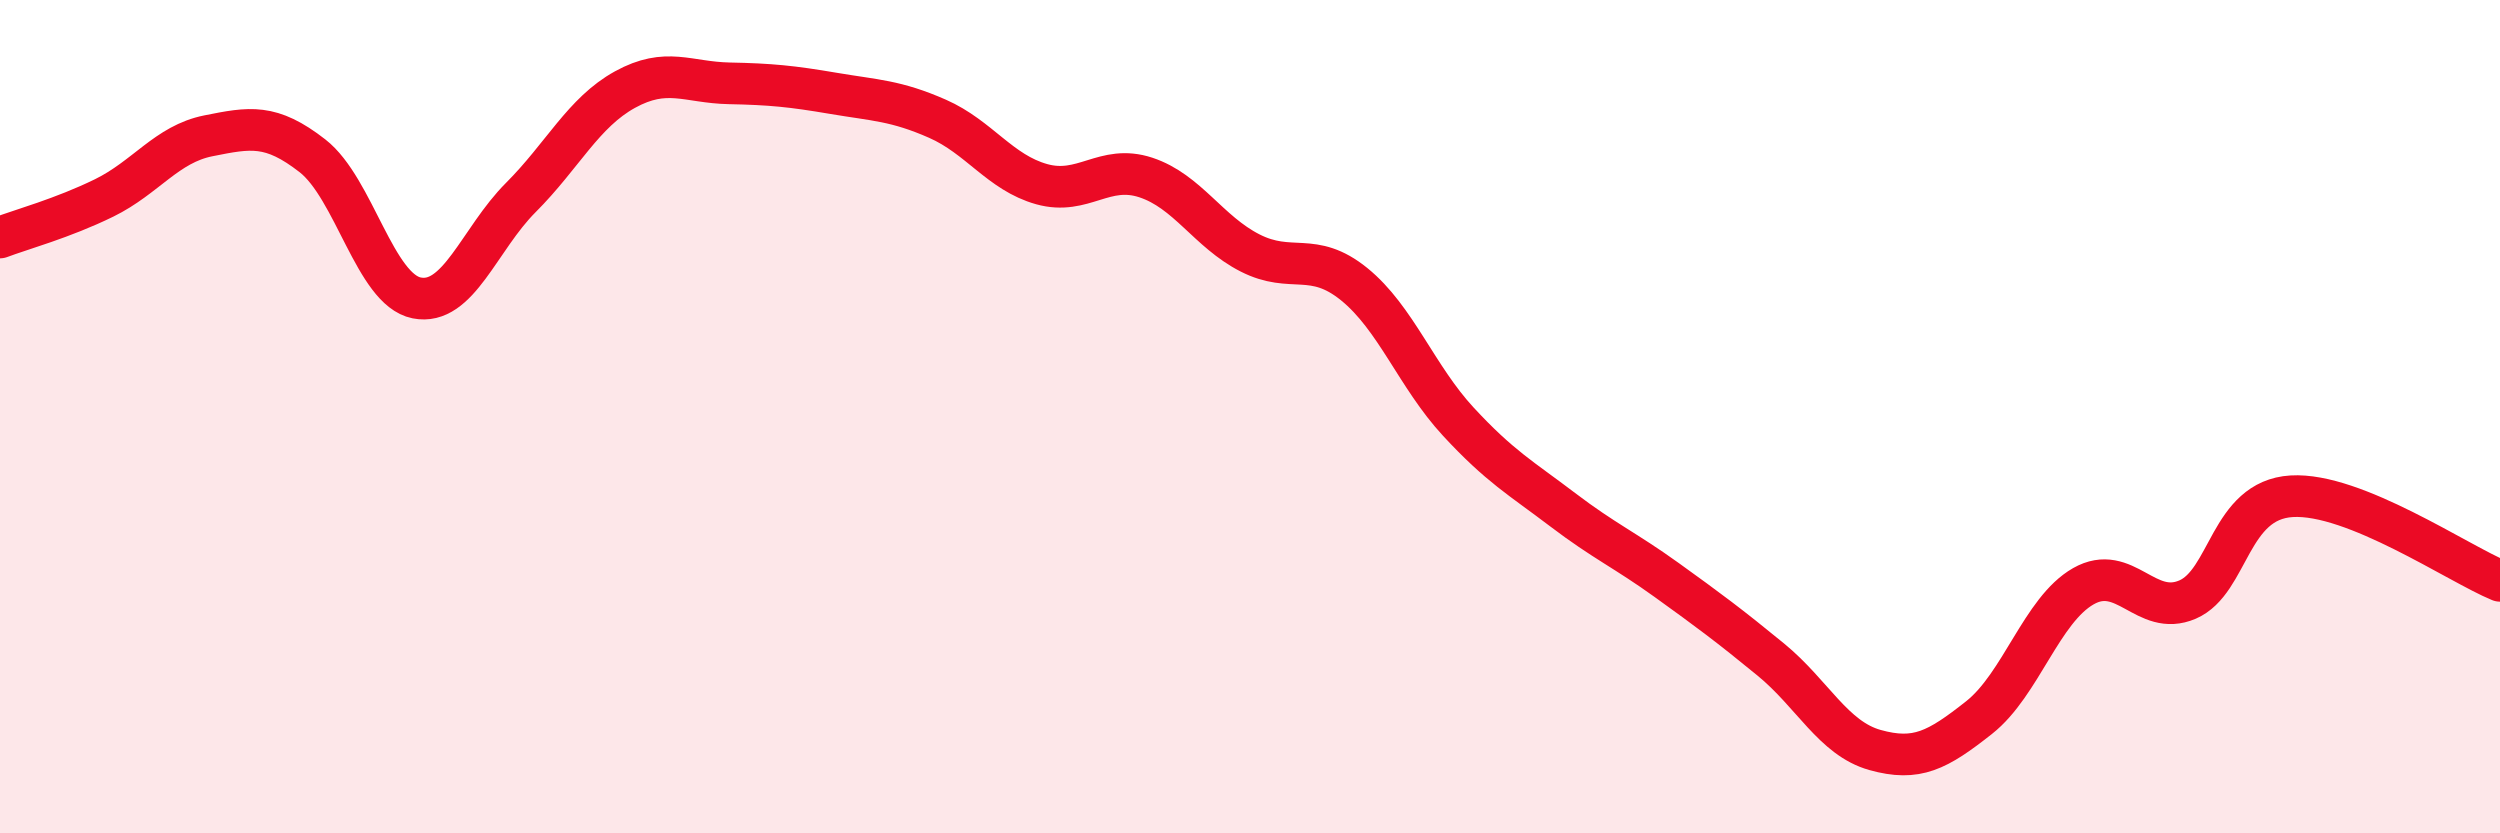
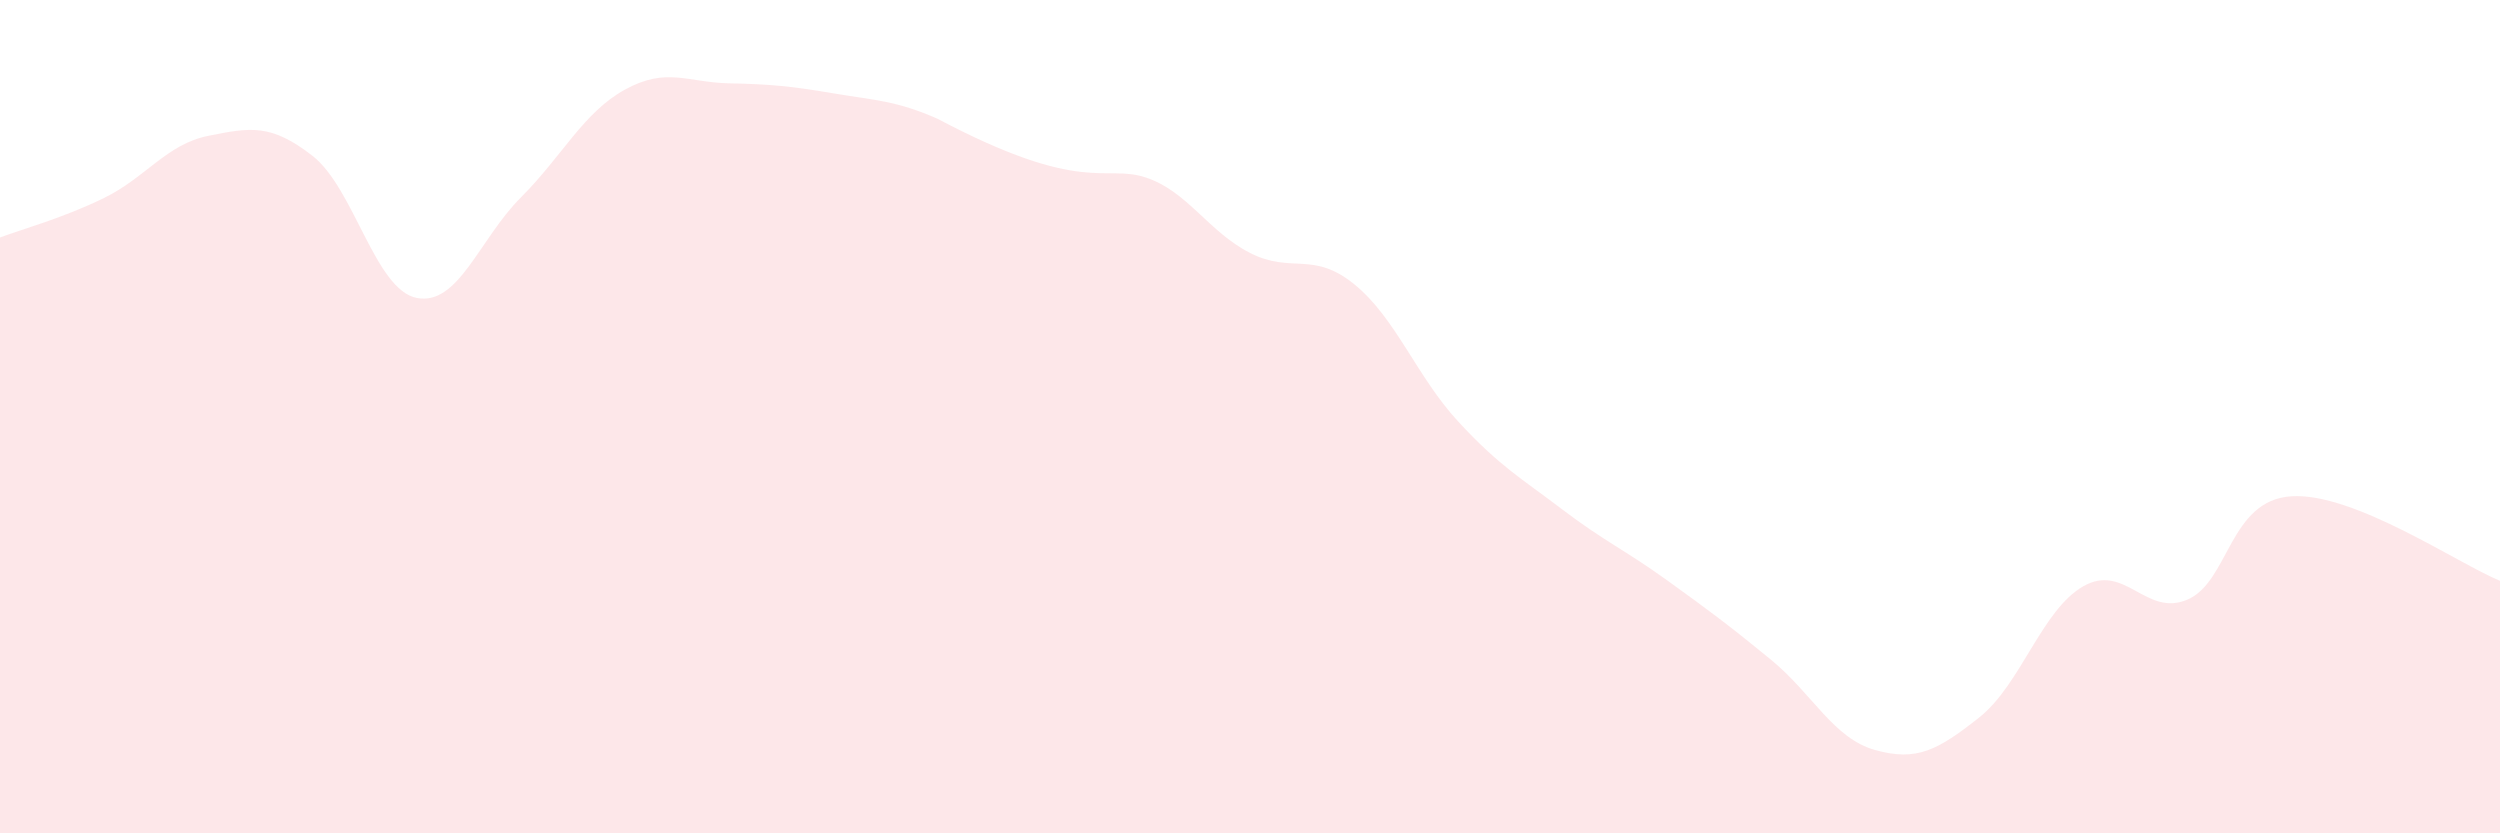
<svg xmlns="http://www.w3.org/2000/svg" width="60" height="20" viewBox="0 0 60 20">
-   <path d="M 0,5.7 C 0.5,5.51 1.5,5.24 2.5,4.75 C 3.5,4.26 4,3.46 5,3.26 C 6,3.06 6.5,2.96 7.5,3.74 C 8.5,4.52 9,6.95 10,7.15 C 11,7.35 11.5,5.74 12.5,4.74 C 13.5,3.74 14,2.7 15,2.15 C 16,1.6 16.5,1.98 17.5,2 C 18.5,2.02 19,2.07 20,2.24 C 21,2.41 21.5,2.41 22.5,2.85 C 23.5,3.29 24,4.14 25,4.42 C 26,4.7 26.5,3.93 27.5,4.26 C 28.5,4.59 29,5.56 30,6.07 C 31,6.58 31.5,6.01 32.5,6.82 C 33.5,7.63 34,9.04 35,10.12 C 36,11.2 36.5,11.47 37.5,12.23 C 38.5,12.99 39,13.2 40,13.92 C 41,14.64 41.5,15.01 42.5,15.83 C 43.5,16.65 44,17.72 45,18 C 46,18.28 46.5,18.01 47.5,17.22 C 48.5,16.43 49,14.64 50,14.07 C 51,13.5 51.5,14.82 52.5,14.39 C 53.5,13.96 53.5,12 55,11.91 C 56.5,11.82 59,13.53 60,13.94L60 20L0 20Z" fill="#EB0A25" opacity="0.1" stroke-linecap="round" stroke-linejoin="round" />
-   <path d="M 0,5.7 C 0.5,5.51 1.5,5.24 2.5,4.75 C 3.5,4.26 4,3.46 5,3.26 C 6,3.06 6.5,2.96 7.5,3.74 C 8.5,4.52 9,6.95 10,7.15 C 11,7.35 11.5,5.74 12.5,4.74 C 13.5,3.74 14,2.7 15,2.15 C 16,1.6 16.5,1.98 17.5,2 C 18.5,2.02 19,2.07 20,2.24 C 21,2.41 21.5,2.41 22.5,2.85 C 23.5,3.29 24,4.14 25,4.42 C 26,4.7 26.5,3.93 27.5,4.26 C 28.5,4.59 29,5.56 30,6.07 C 31,6.58 31.5,6.01 32.5,6.82 C 33.5,7.63 34,9.04 35,10.12 C 36,11.2 36.5,11.47 37.5,12.23 C 38.5,12.99 39,13.2 40,13.92 C 41,14.64 41.5,15.01 42.5,15.83 C 43.5,16.65 44,17.72 45,18 C 46,18.28 46.5,18.01 47.5,17.22 C 48.5,16.43 49,14.64 50,14.07 C 51,13.5 51.5,14.82 52.5,14.39 C 53.5,13.96 53.5,12 55,11.91 C 56.5,11.82 59,13.53 60,13.94" stroke="#EB0A25" stroke-width="1" fill="none" stroke-linecap="round" stroke-linejoin="round" />
+   <path d="M 0,5.7 C 0.5,5.51 1.5,5.24 2.5,4.75 C 3.5,4.26 4,3.46 5,3.26 C 6,3.06 6.5,2.96 7.5,3.74 C 8.5,4.52 9,6.95 10,7.15 C 11,7.35 11.5,5.74 12.5,4.74 C 13.5,3.74 14,2.7 15,2.15 C 16,1.6 16.5,1.98 17.5,2 C 18.5,2.02 19,2.07 20,2.24 C 21,2.41 21.5,2.41 22.5,2.85 C 26,4.7 26.5,3.93 27.5,4.26 C 28.5,4.59 29,5.56 30,6.07 C 31,6.58 31.5,6.01 32.5,6.82 C 33.5,7.63 34,9.04 35,10.12 C 36,11.2 36.5,11.47 37.5,12.23 C 38.5,12.99 39,13.2 40,13.92 C 41,14.64 41.5,15.01 42.5,15.83 C 43.5,16.65 44,17.72 45,18 C 46,18.28 46.5,18.01 47.5,17.22 C 48.5,16.43 49,14.64 50,14.07 C 51,13.5 51.5,14.82 52.5,14.39 C 53.5,13.96 53.5,12 55,11.91 C 56.5,11.82 59,13.53 60,13.94L60 20L0 20Z" fill="#EB0A25" opacity="0.1" stroke-linecap="round" stroke-linejoin="round" />
</svg>